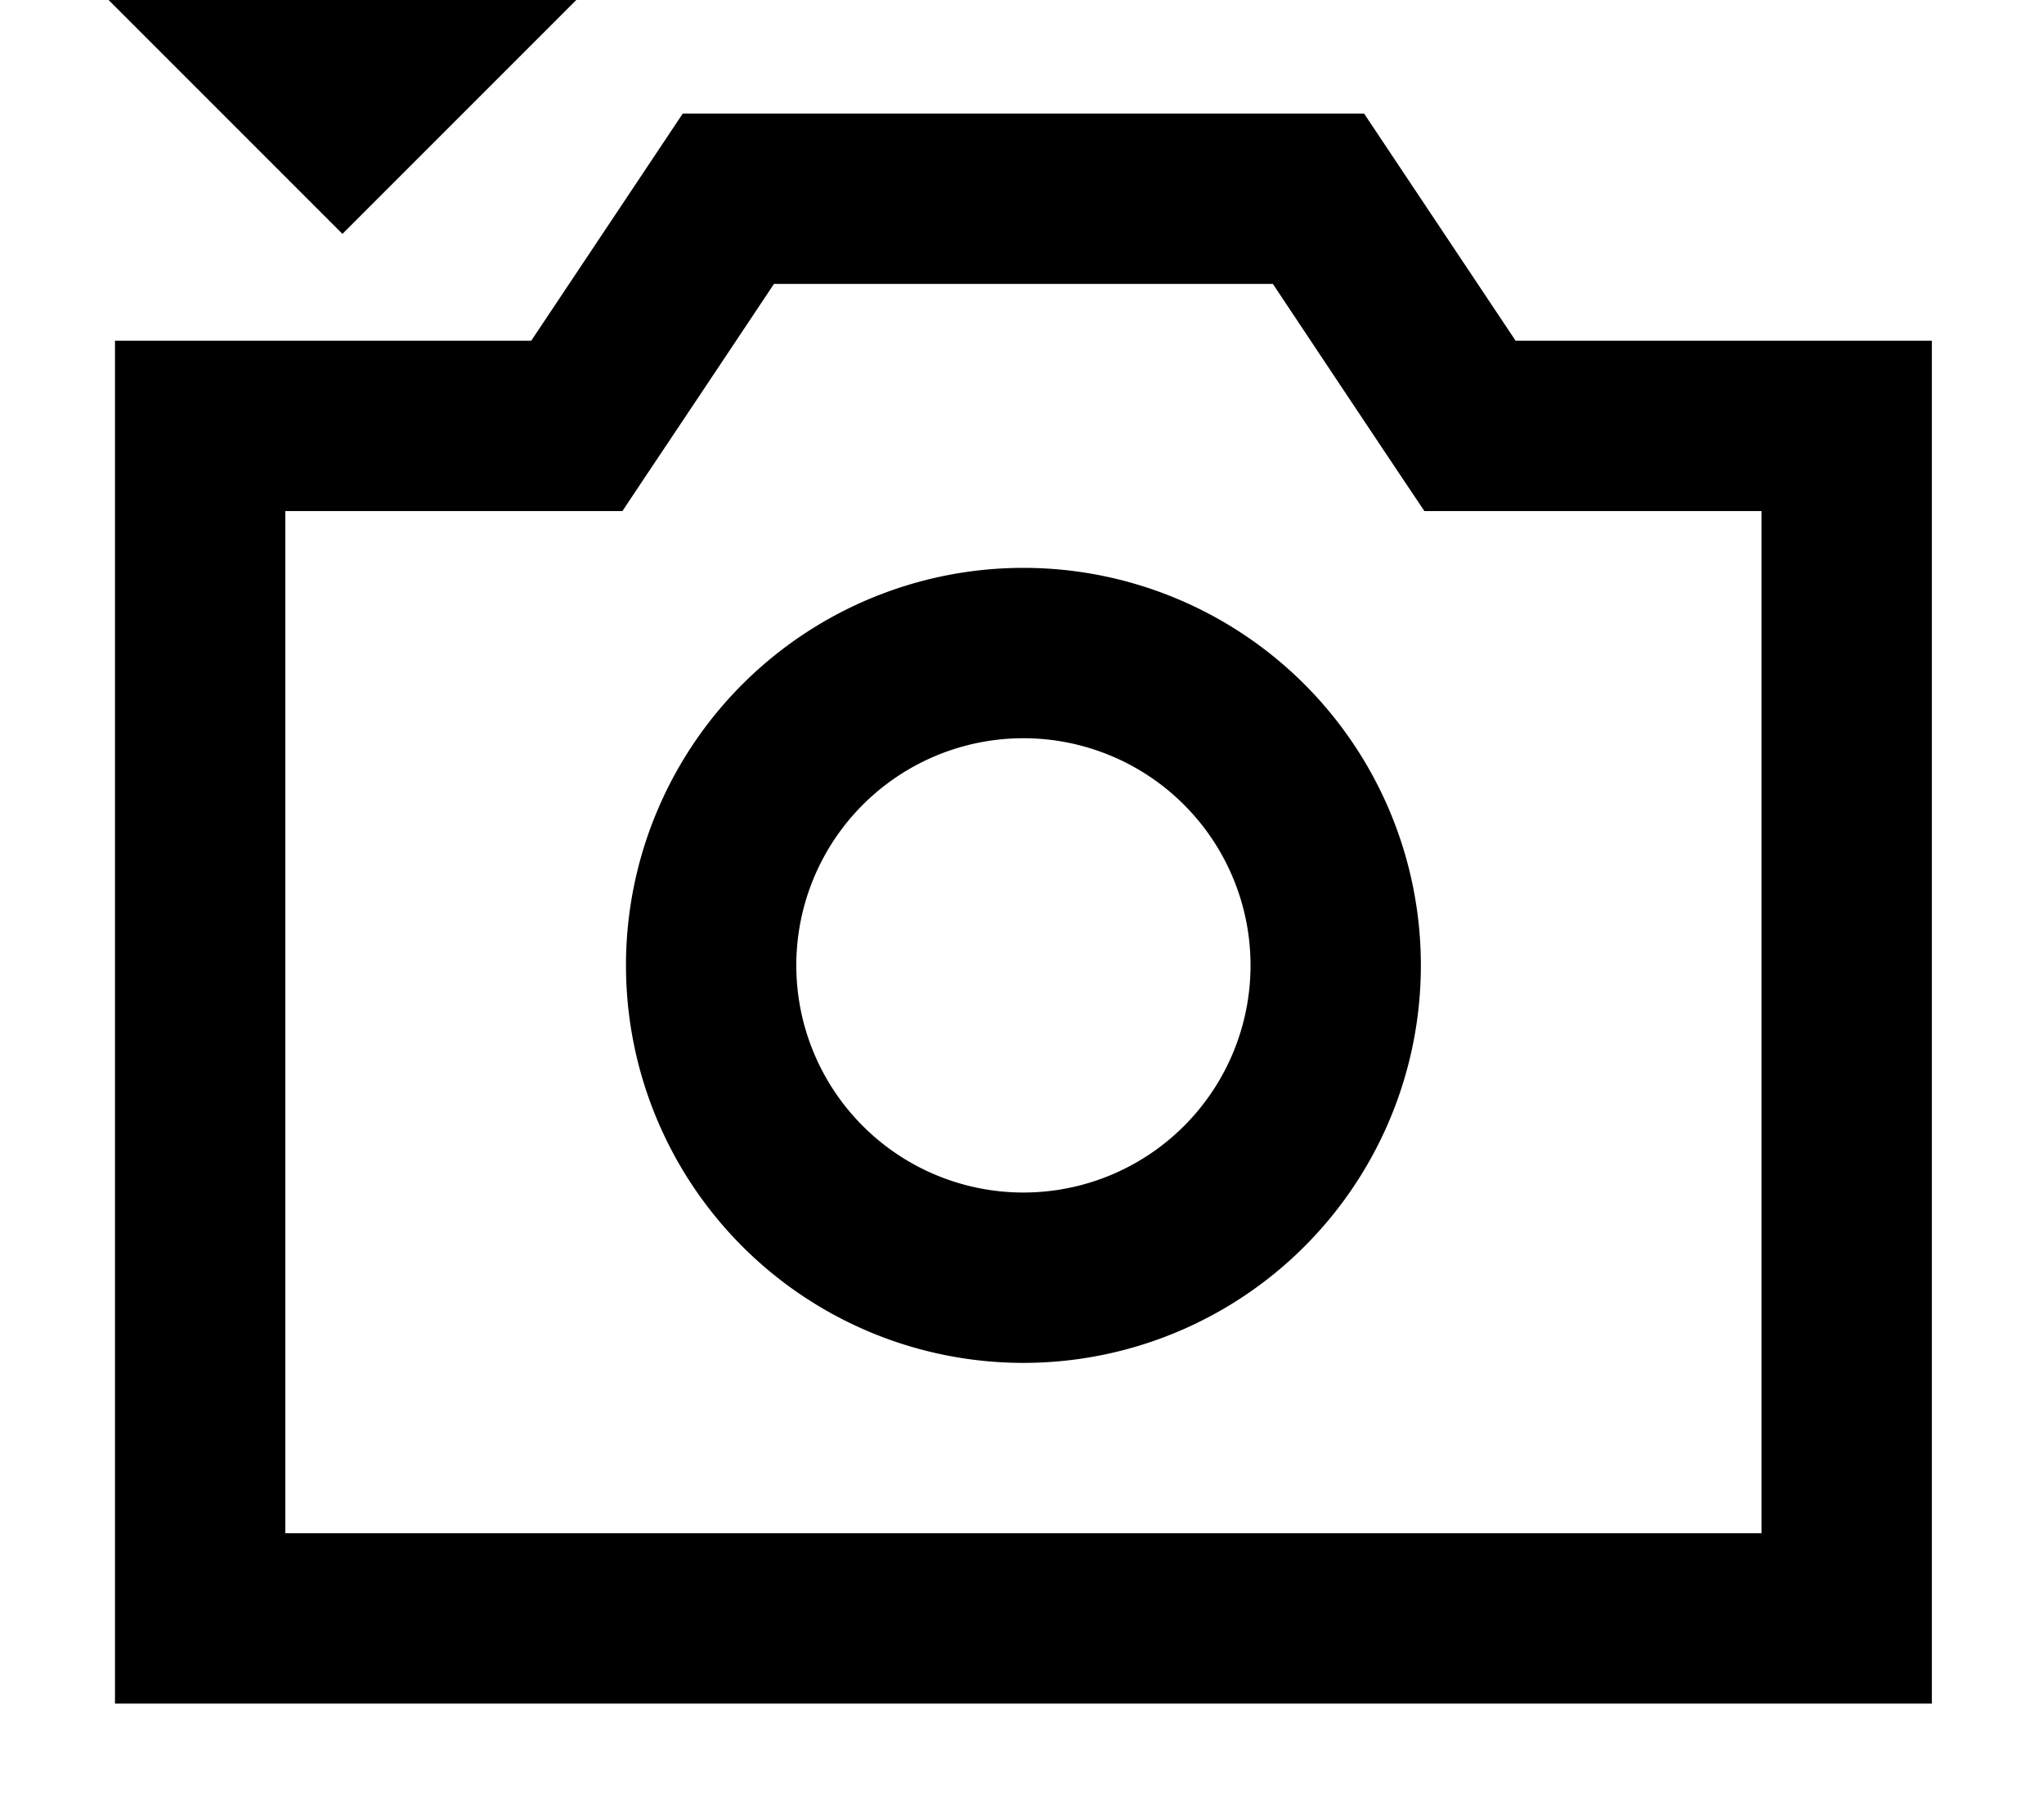
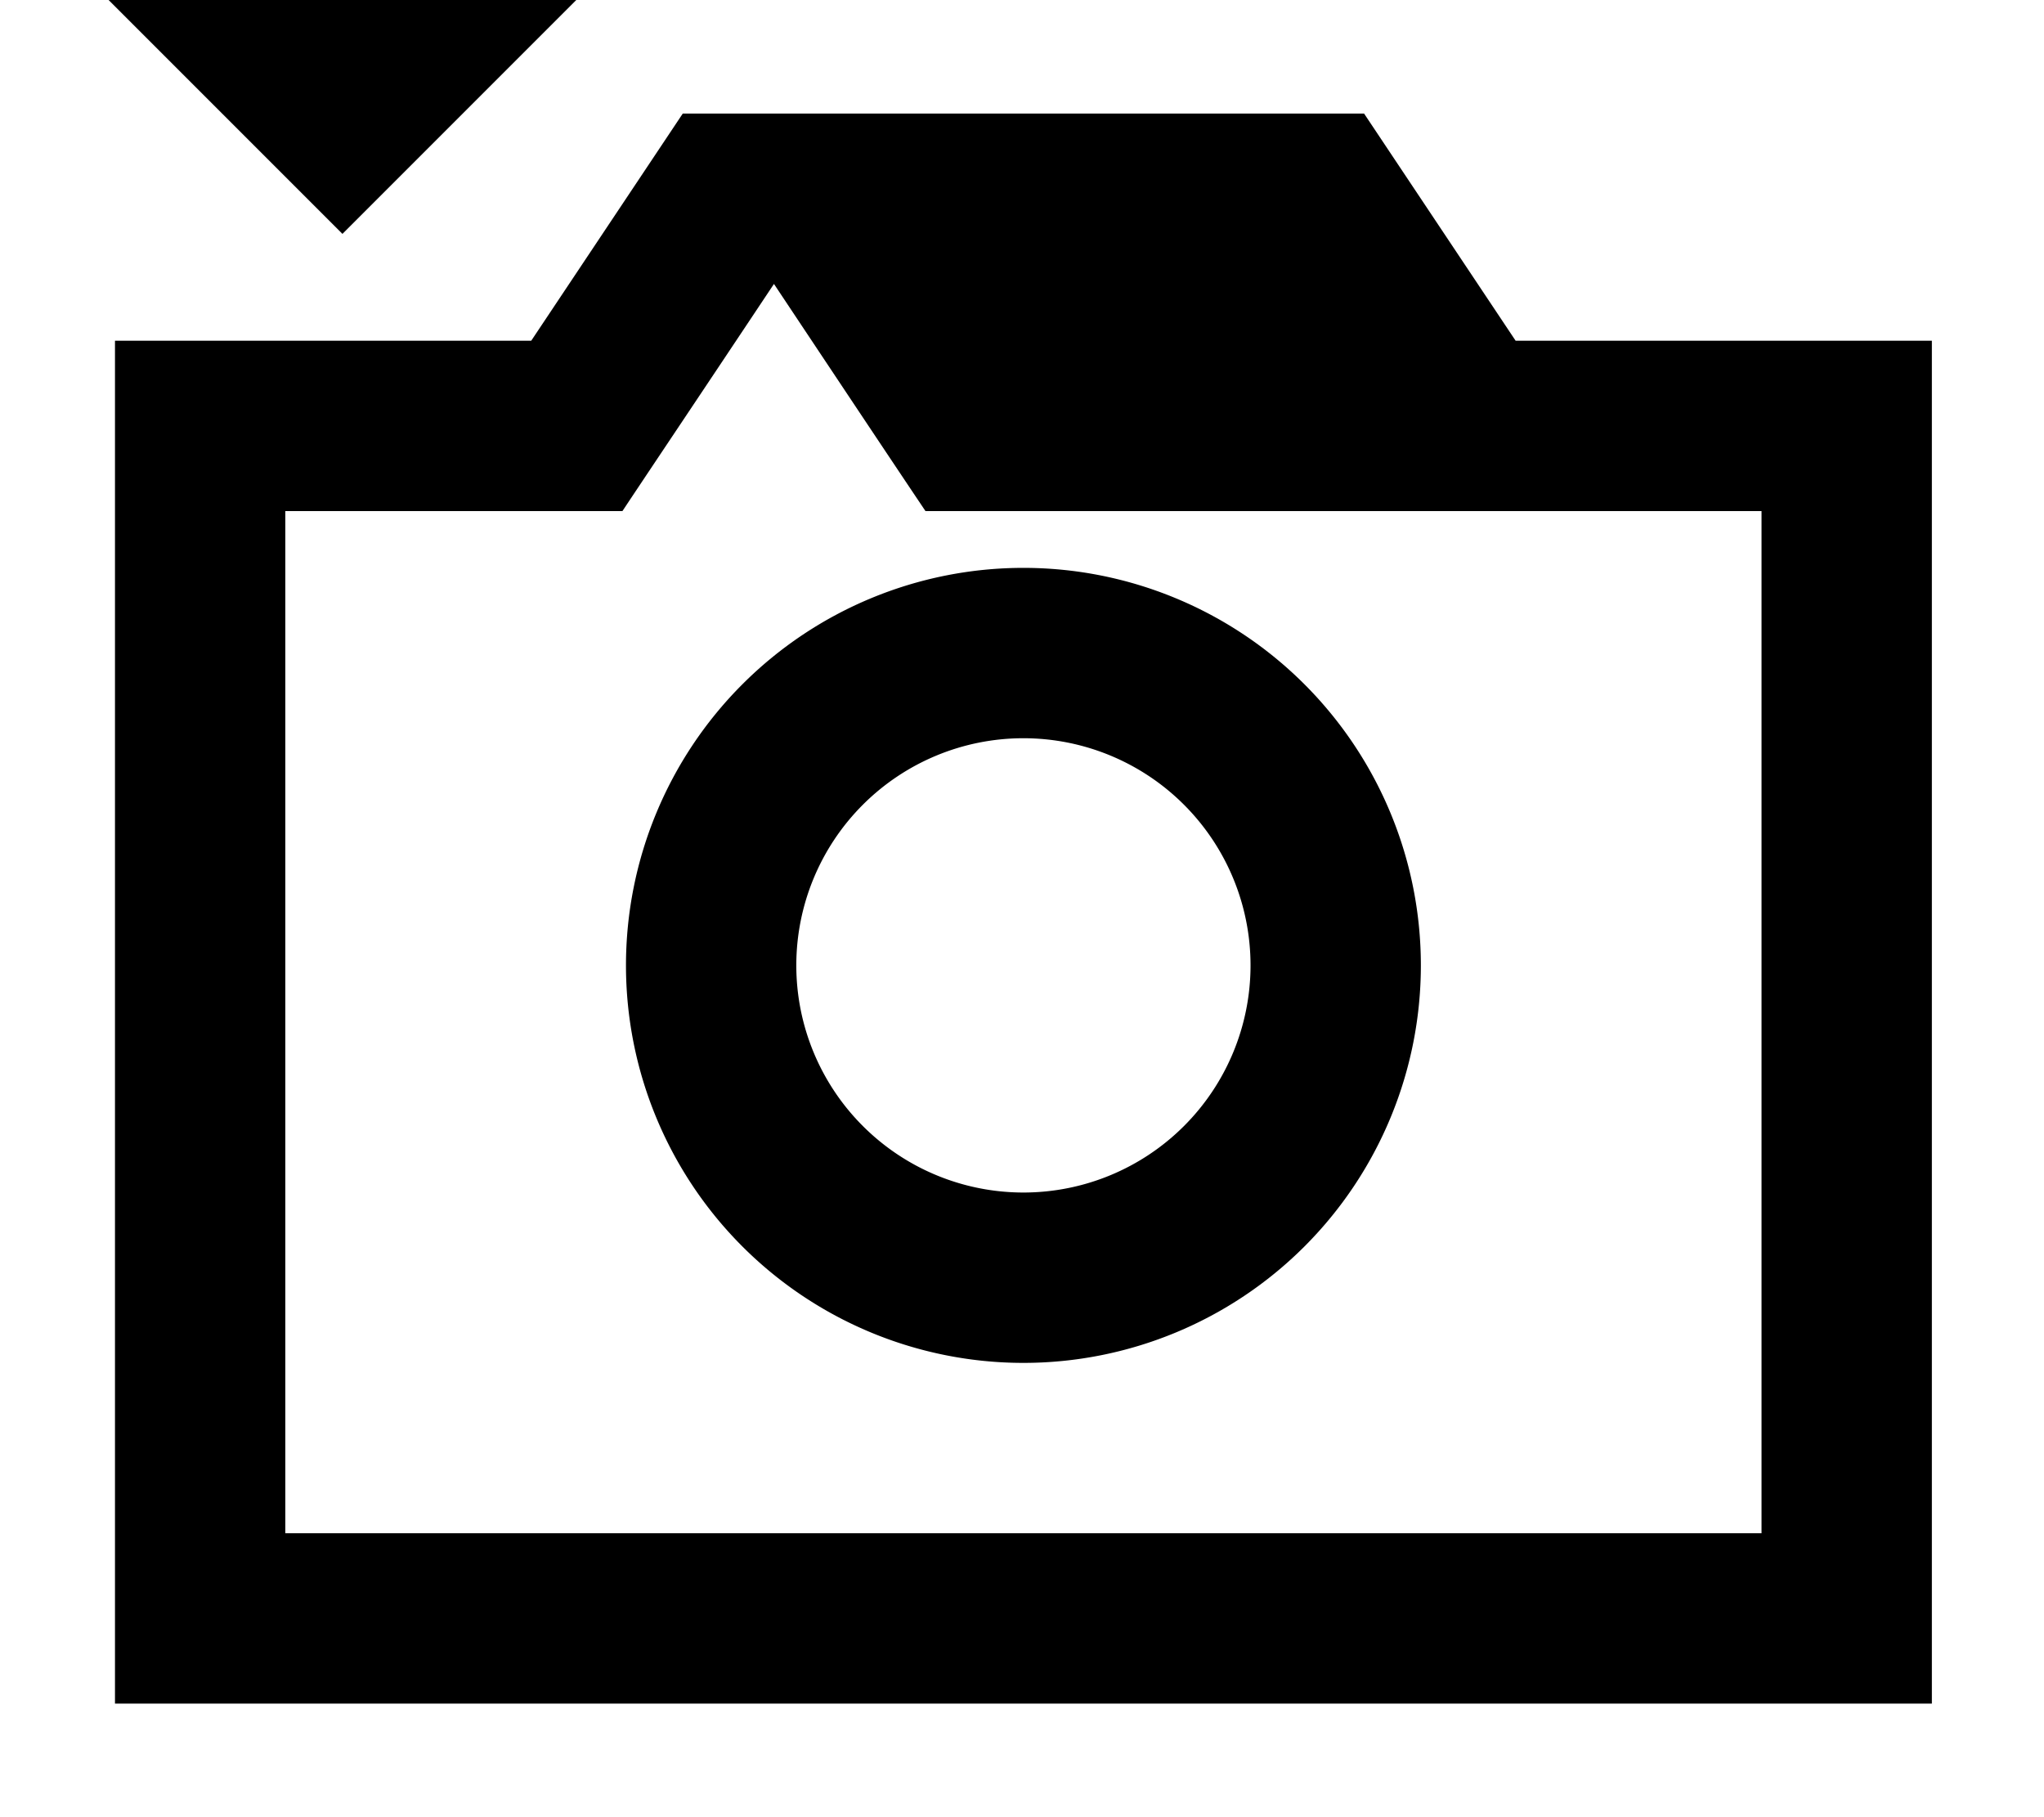
<svg xmlns="http://www.w3.org/2000/svg" viewBox="0 0 576 512">
-   <path fill="currentColor" d="M57.4-41l-17-17-33.9 33.9 73 73 17 17c4.8-4.8 29.1-29.1 73-73l17-17-33.9-33.9-56 56-39-39zM427.1 96l-42.7-64-192 0-42.7 64-117.3 0 0 384 512 0 0-384-117.3 0zm69.3 48l0 288-416 0 0-288 95 0c7.1-10.7 21.4-32 42.7-64l140.6 0c21.3 32 35.5 53.3 42.7 64l95 0zm-96 128a112 112 0 1 0 -224 0 112 112 0 1 0 224 0zm-112-64a64 64 0 1 1 0 128 64 64 0 1 1 0-128z" />
+   <path fill="currentColor" d="M57.4-41l-17-17-33.9 33.9 73 73 17 17c4.8-4.8 29.1-29.1 73-73l17-17-33.9-33.9-56 56-39-39zM427.1 96l-42.7-64-192 0-42.7 64-117.3 0 0 384 512 0 0-384-117.3 0zm69.3 48l0 288-416 0 0-288 95 0c7.1-10.7 21.4-32 42.7-64c21.3 32 35.5 53.3 42.7 64l95 0zm-96 128a112 112 0 1 0 -224 0 112 112 0 1 0 224 0zm-112-64a64 64 0 1 1 0 128 64 64 0 1 1 0-128z" />
</svg>